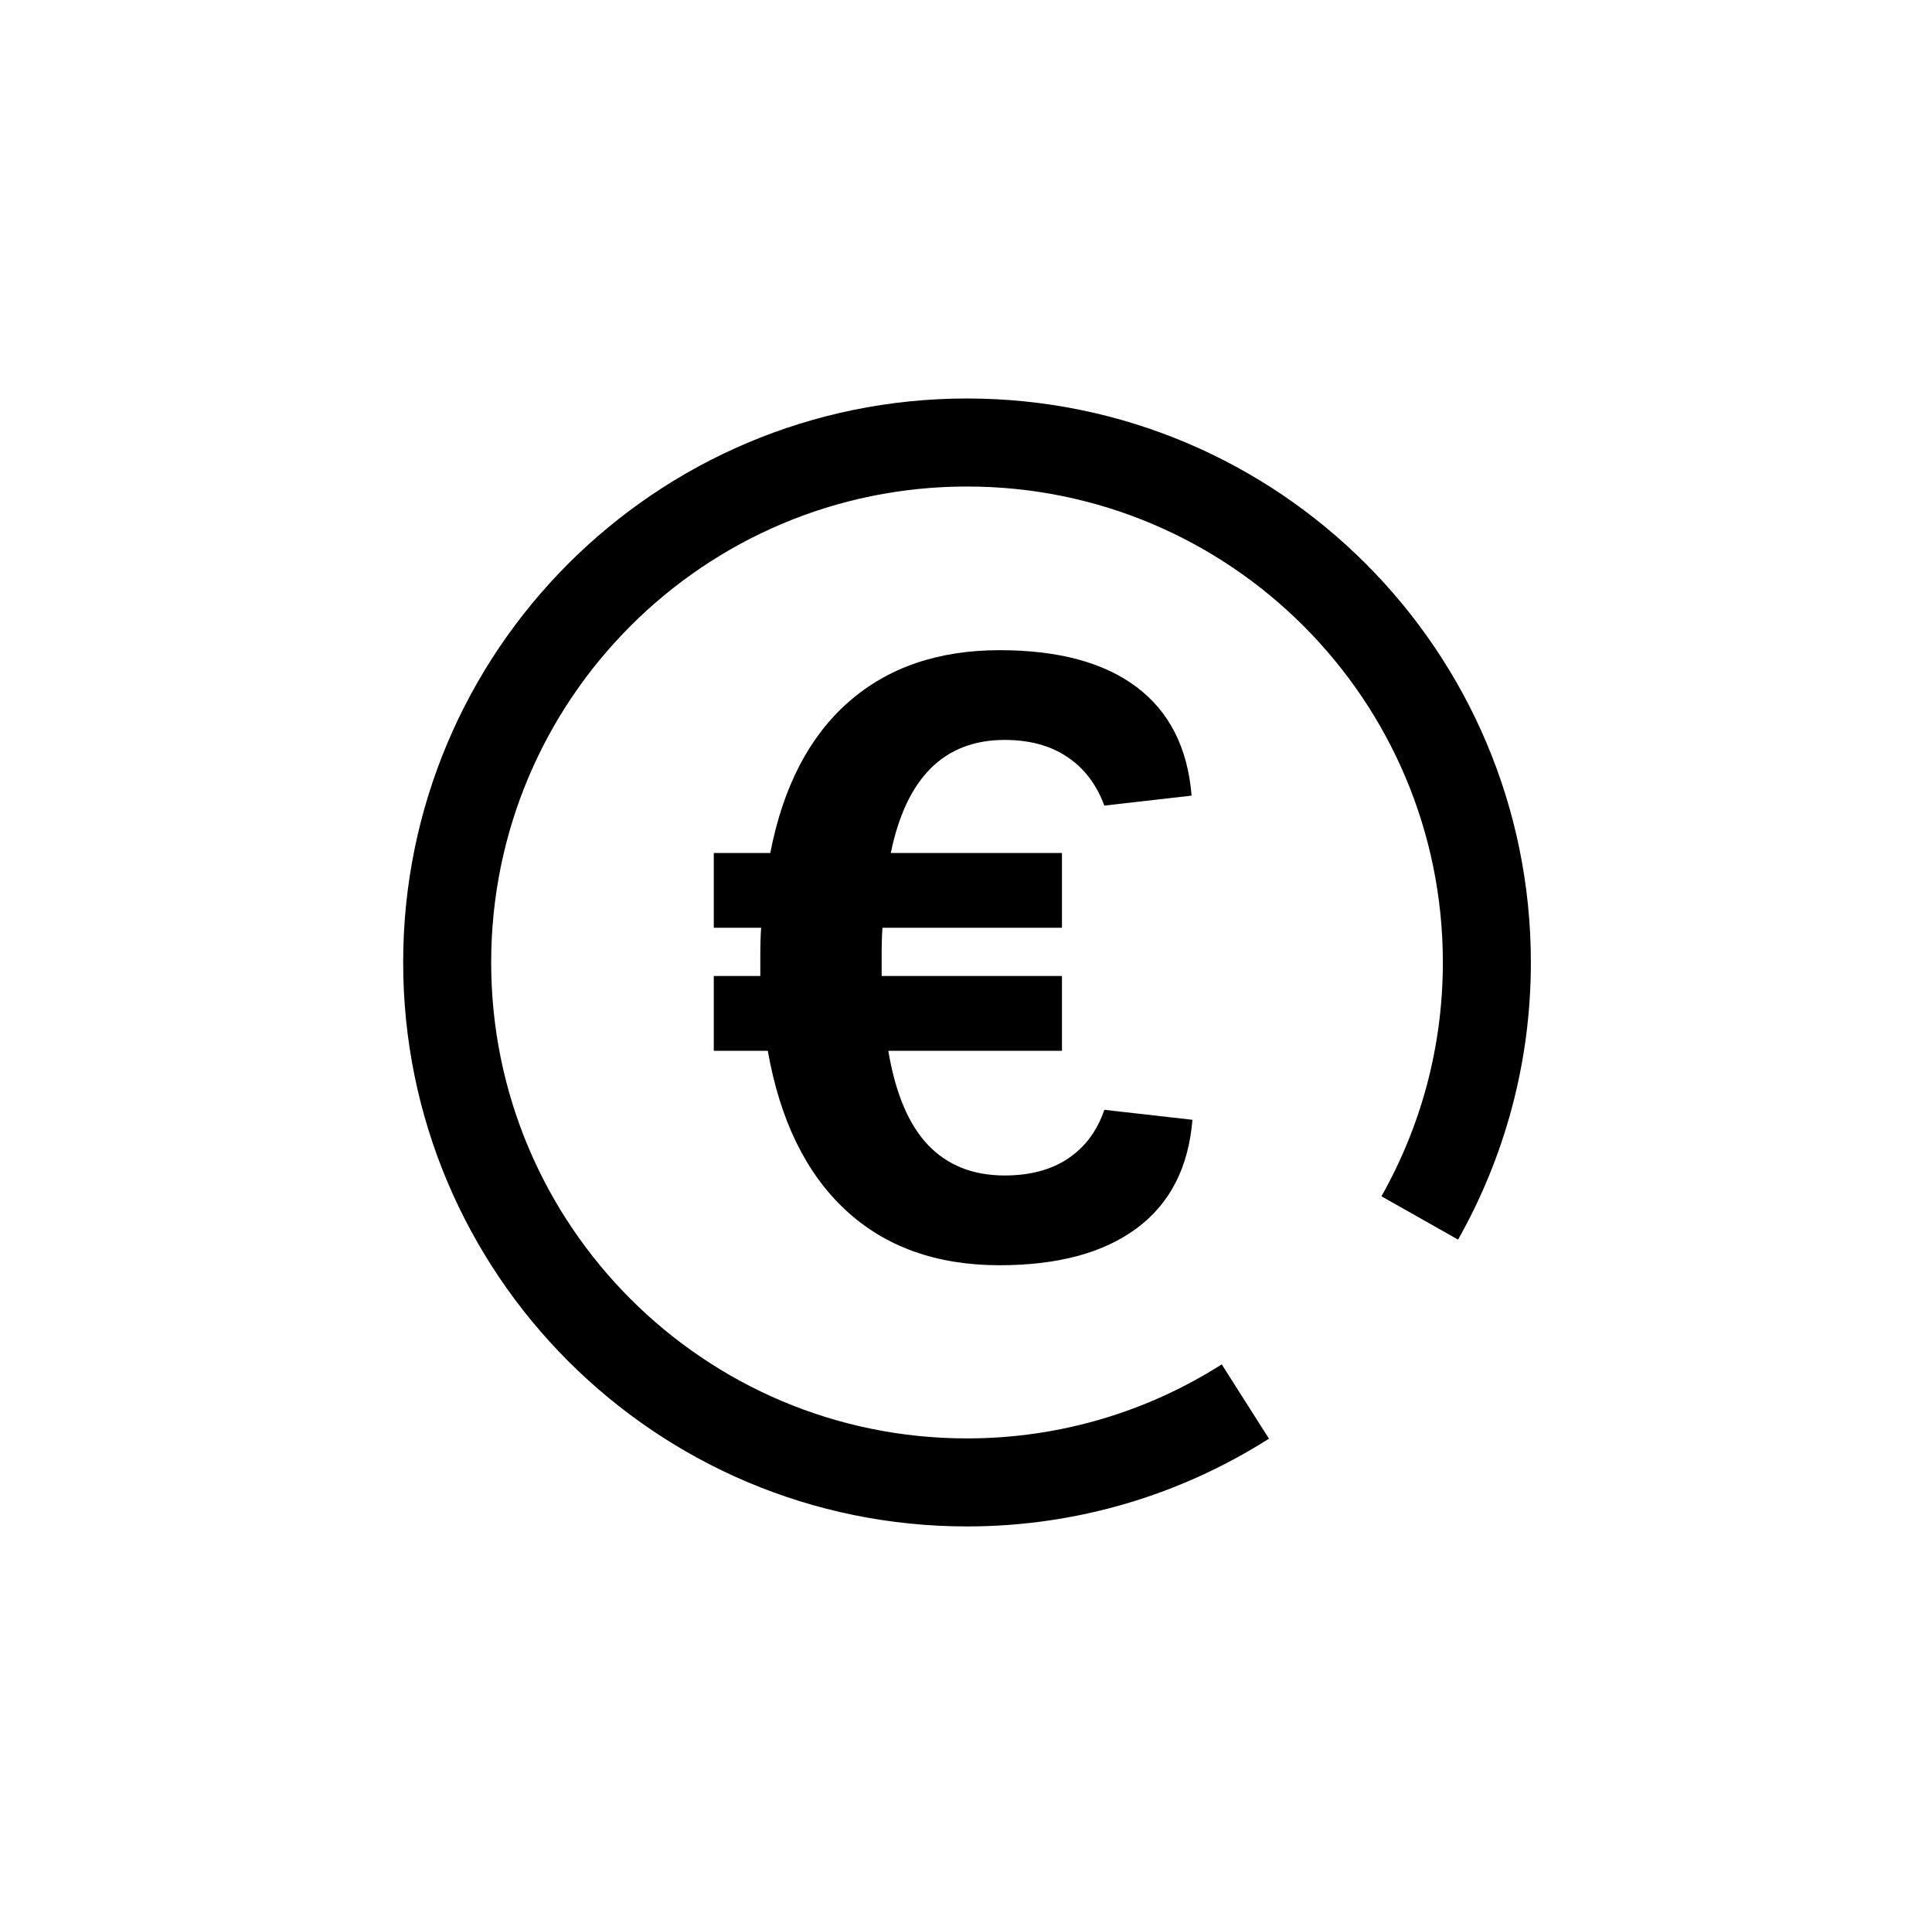
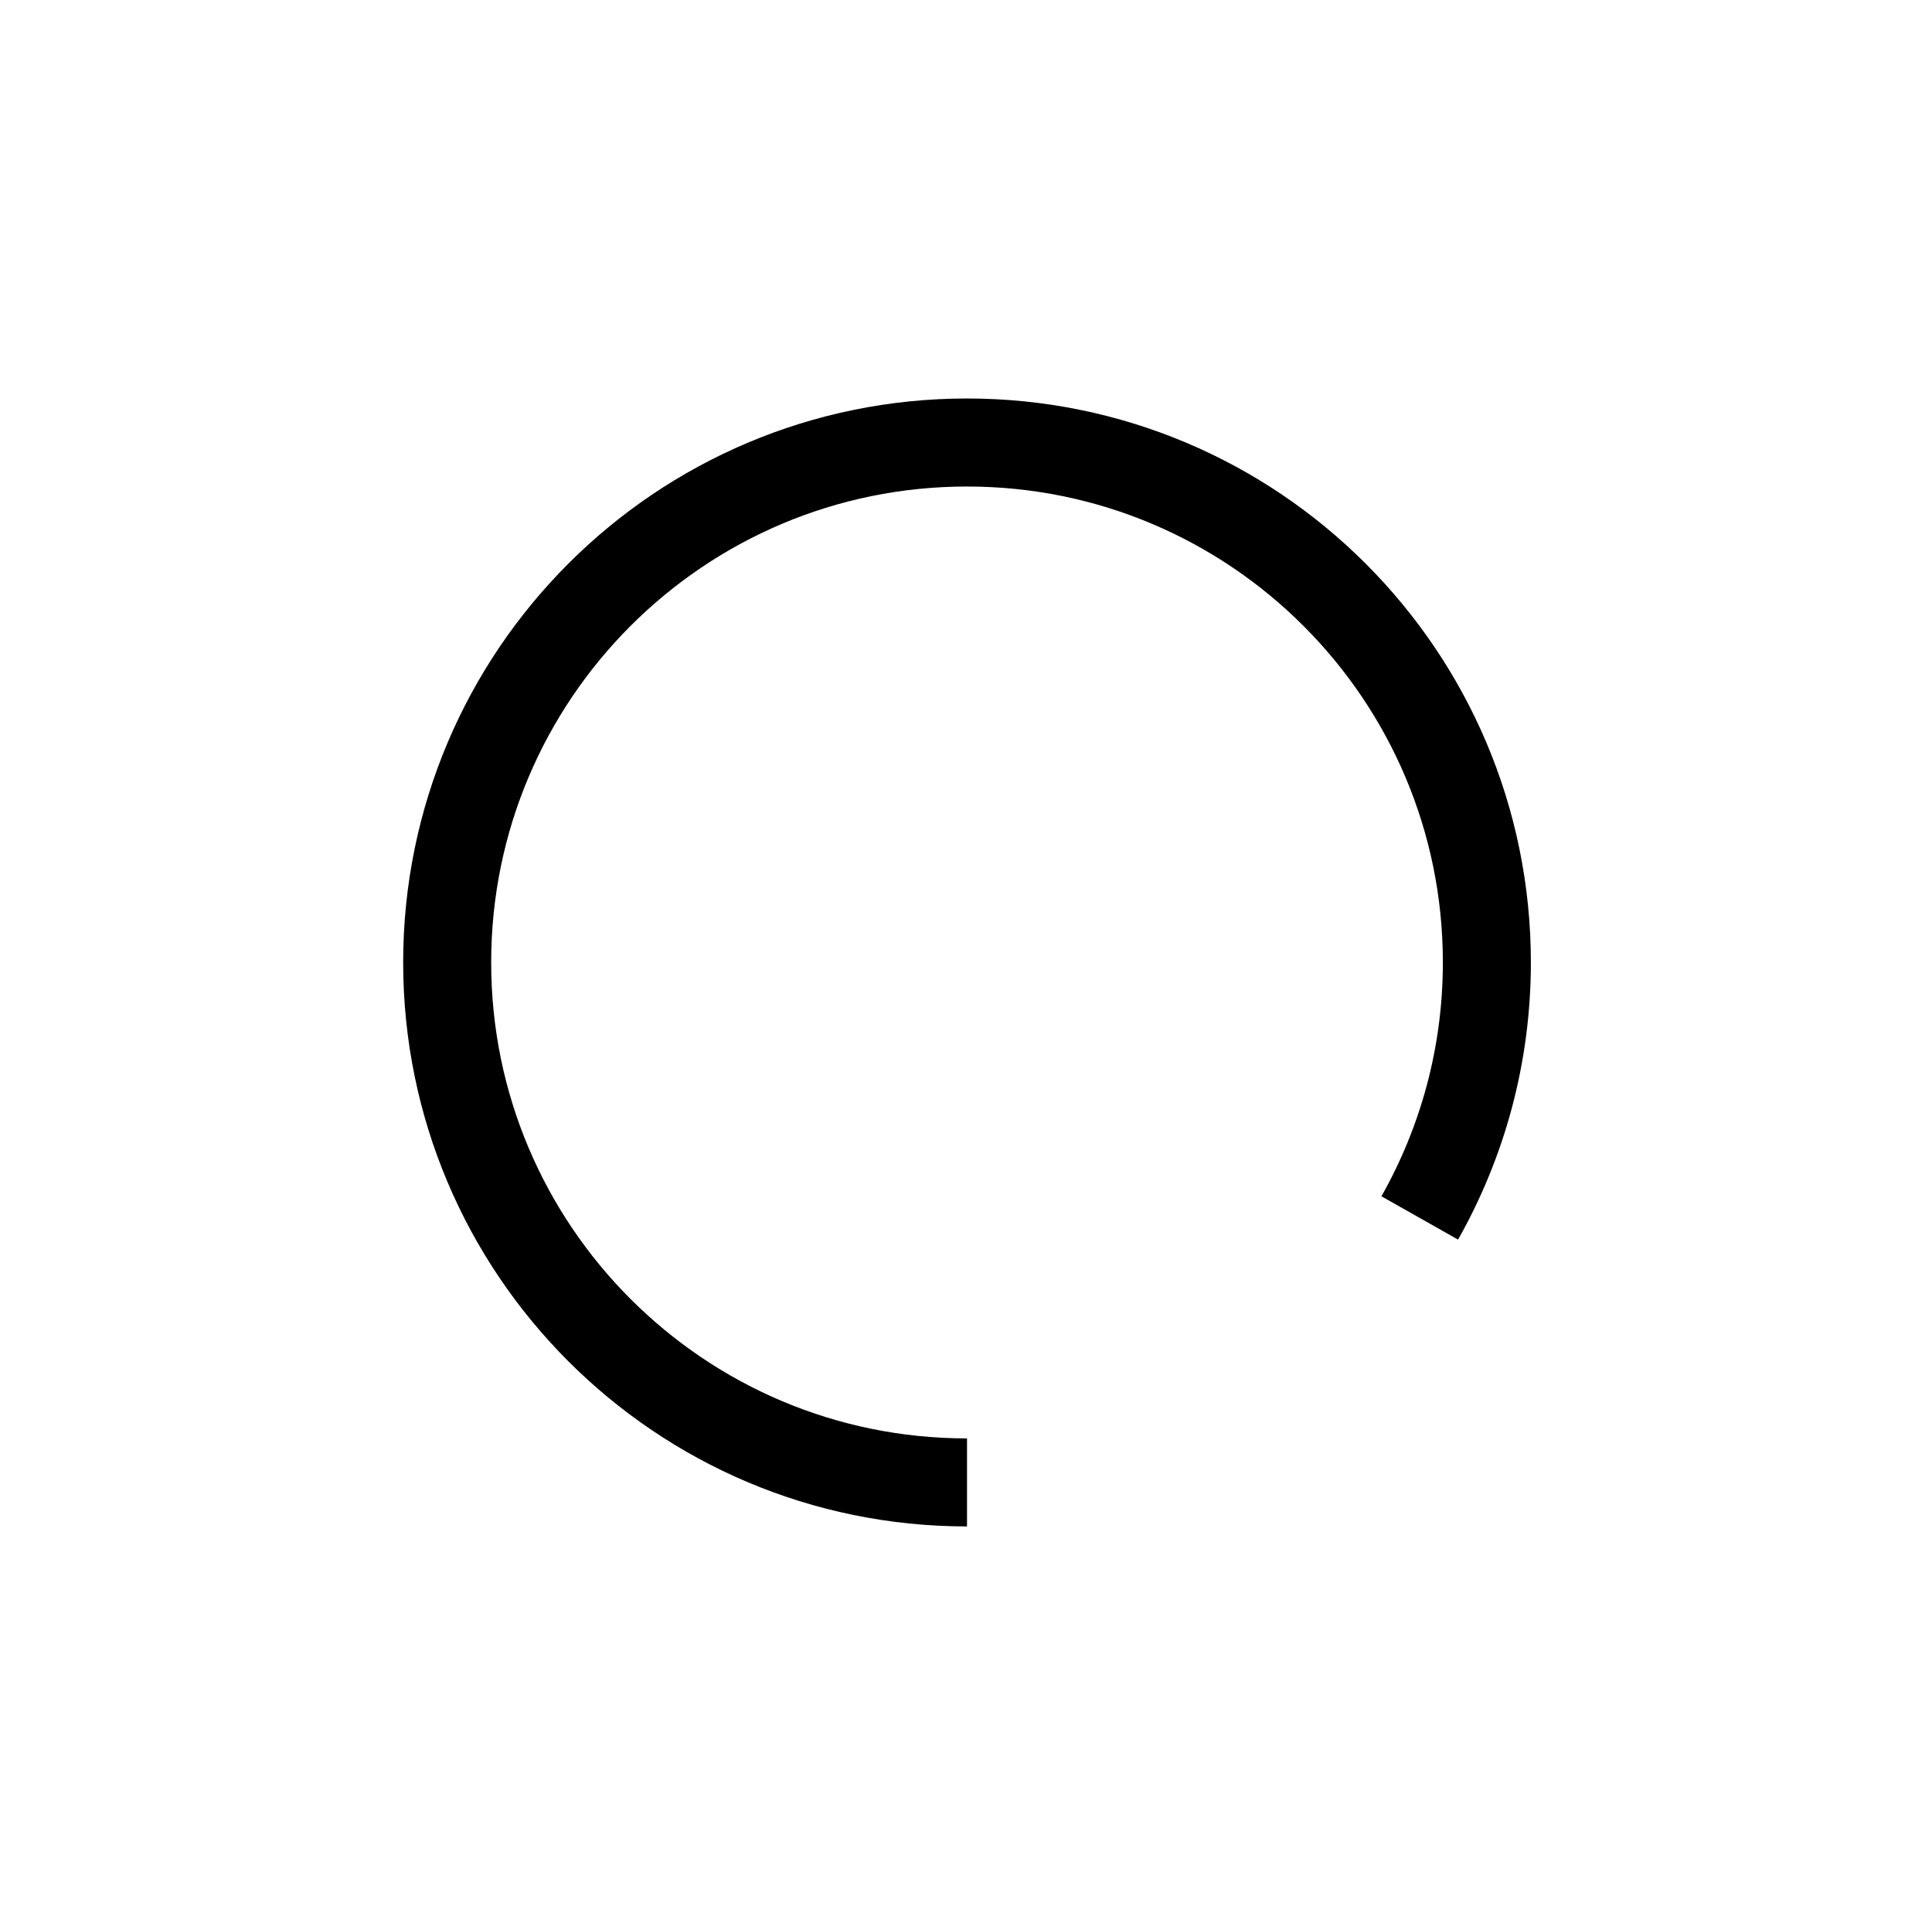
<svg xmlns="http://www.w3.org/2000/svg" width="351px" height="350px" version="1.1" xml:space="preserve" style="fill-rule:evenodd;clip-rule:evenodd;stroke-miterlimit:10;">
  <g>
-     <path d="M216.638,203.396c-0.705,8.655 -4.077,15.222 -10.116,19.701c-6.038,4.479 -14.342,6.719 -24.91,6.719c-11.474,-0 -20.809,-3.347 -28.005,-10.04c-7.196,-6.693 -11.902,-16.33 -14.116,-28.911l-9.813,-0l-0,-13.588l8.454,0l0,-3.321c0,-2.416 0.051,-4.227 0.151,-5.435l-8.605,0l-0,-13.587l10.266,-0c2.315,-11.977 7.045,-21.111 14.191,-27.402c7.146,-6.29 16.305,-9.435 27.477,-9.435c10.669,-0 18.972,2.239 24.91,6.718c5.939,4.479 9.26,11.046 9.965,19.702l-15.852,1.811c-1.409,-3.824 -3.649,-6.768 -6.719,-8.832c-3.069,-2.063 -6.869,-3.095 -11.398,-3.095c-10.971,0 -17.865,6.845 -20.683,20.533l31.1,-0l0,13.587l-32.61,0c-0.1,1.208 -0.151,3.019 -0.151,5.435l0,3.321l32.761,0l0,13.588l-31.553,-0c1.308,7.75 3.724,13.461 7.247,17.135c3.522,3.674 8.152,5.511 13.889,5.511c4.63,-0 8.48,-1.032 11.549,-3.095c3.07,-2.064 5.259,-5.008 6.568,-8.832l16.003,1.812Z" style="fill-rule:nonzero;" />
-     <path d="M257.935,221.226c7.75,-13.712 12.194,-29.534 12.194,-46.406c0,-52.161 -42.288,-94.444 -94.444,-94.444c-52.161,-0 -94.444,42.283 -94.444,94.444c-0,52.161 42.283,94.444 94.444,94.444c18.606,0 35.944,-5.4 50.567,-14.694" style="fill:none;fill-rule:nonzero;stroke:#000;stroke-width:15.99px;" />
+     <path d="M257.935,221.226c7.75,-13.712 12.194,-29.534 12.194,-46.406c0,-52.161 -42.288,-94.444 -94.444,-94.444c-52.161,-0 -94.444,42.283 -94.444,94.444c-0,52.161 42.283,94.444 94.444,94.444" style="fill:none;fill-rule:nonzero;stroke:#000;stroke-width:15.99px;" />
  </g>
</svg>